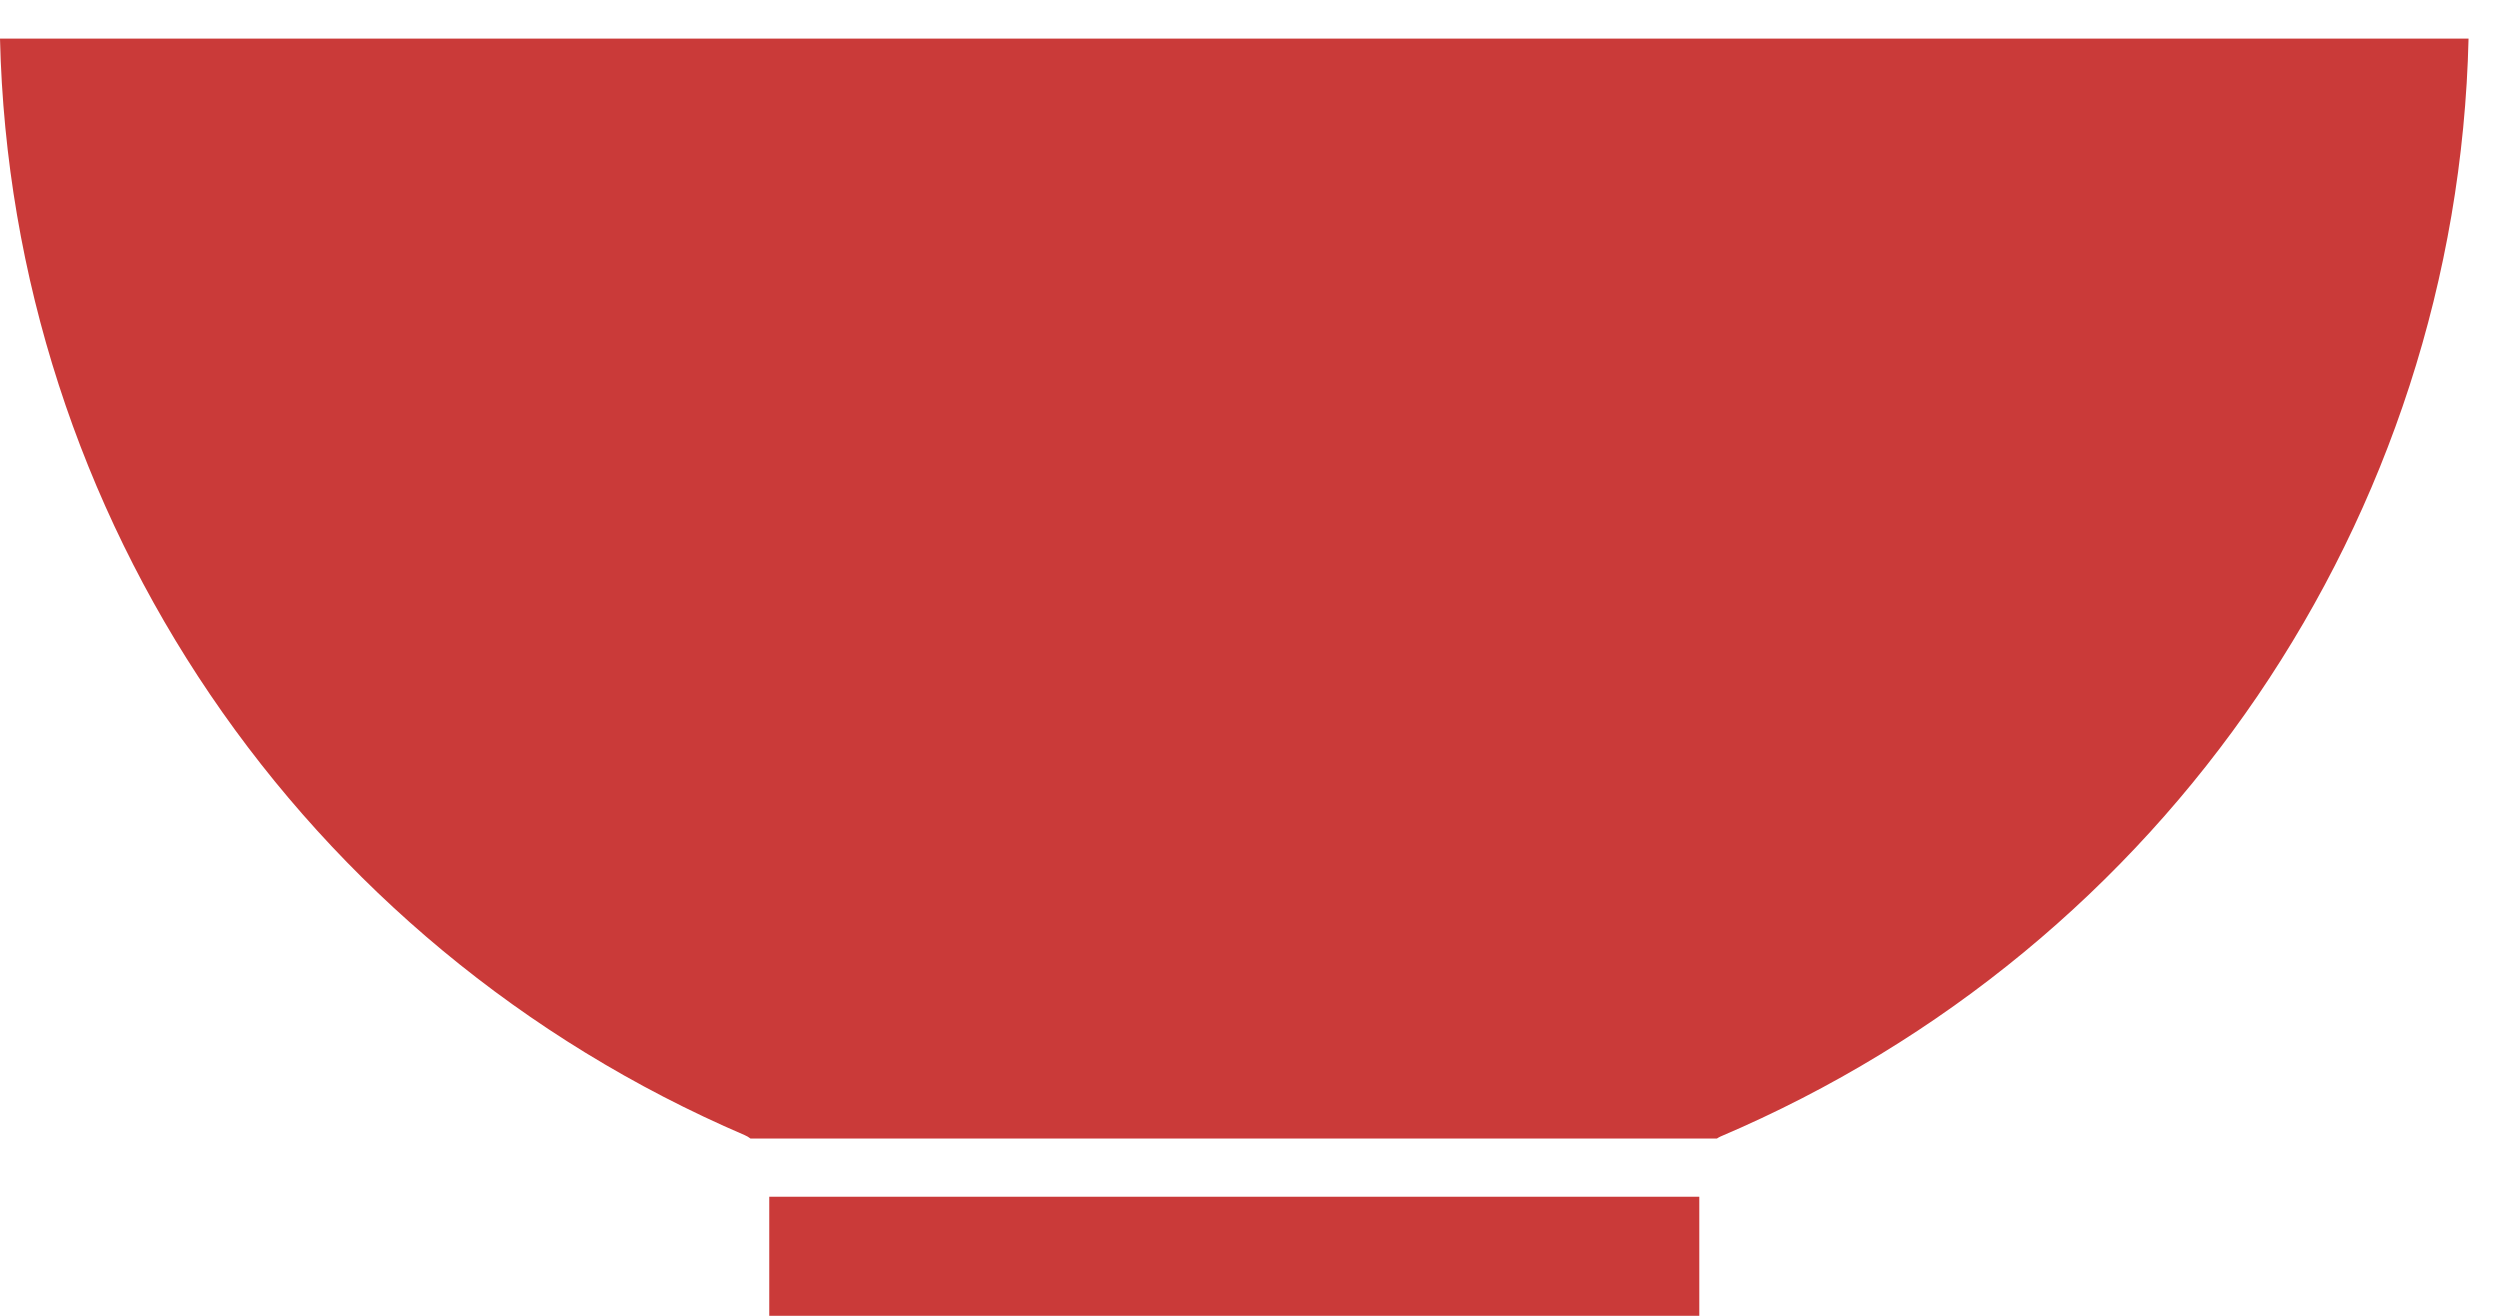
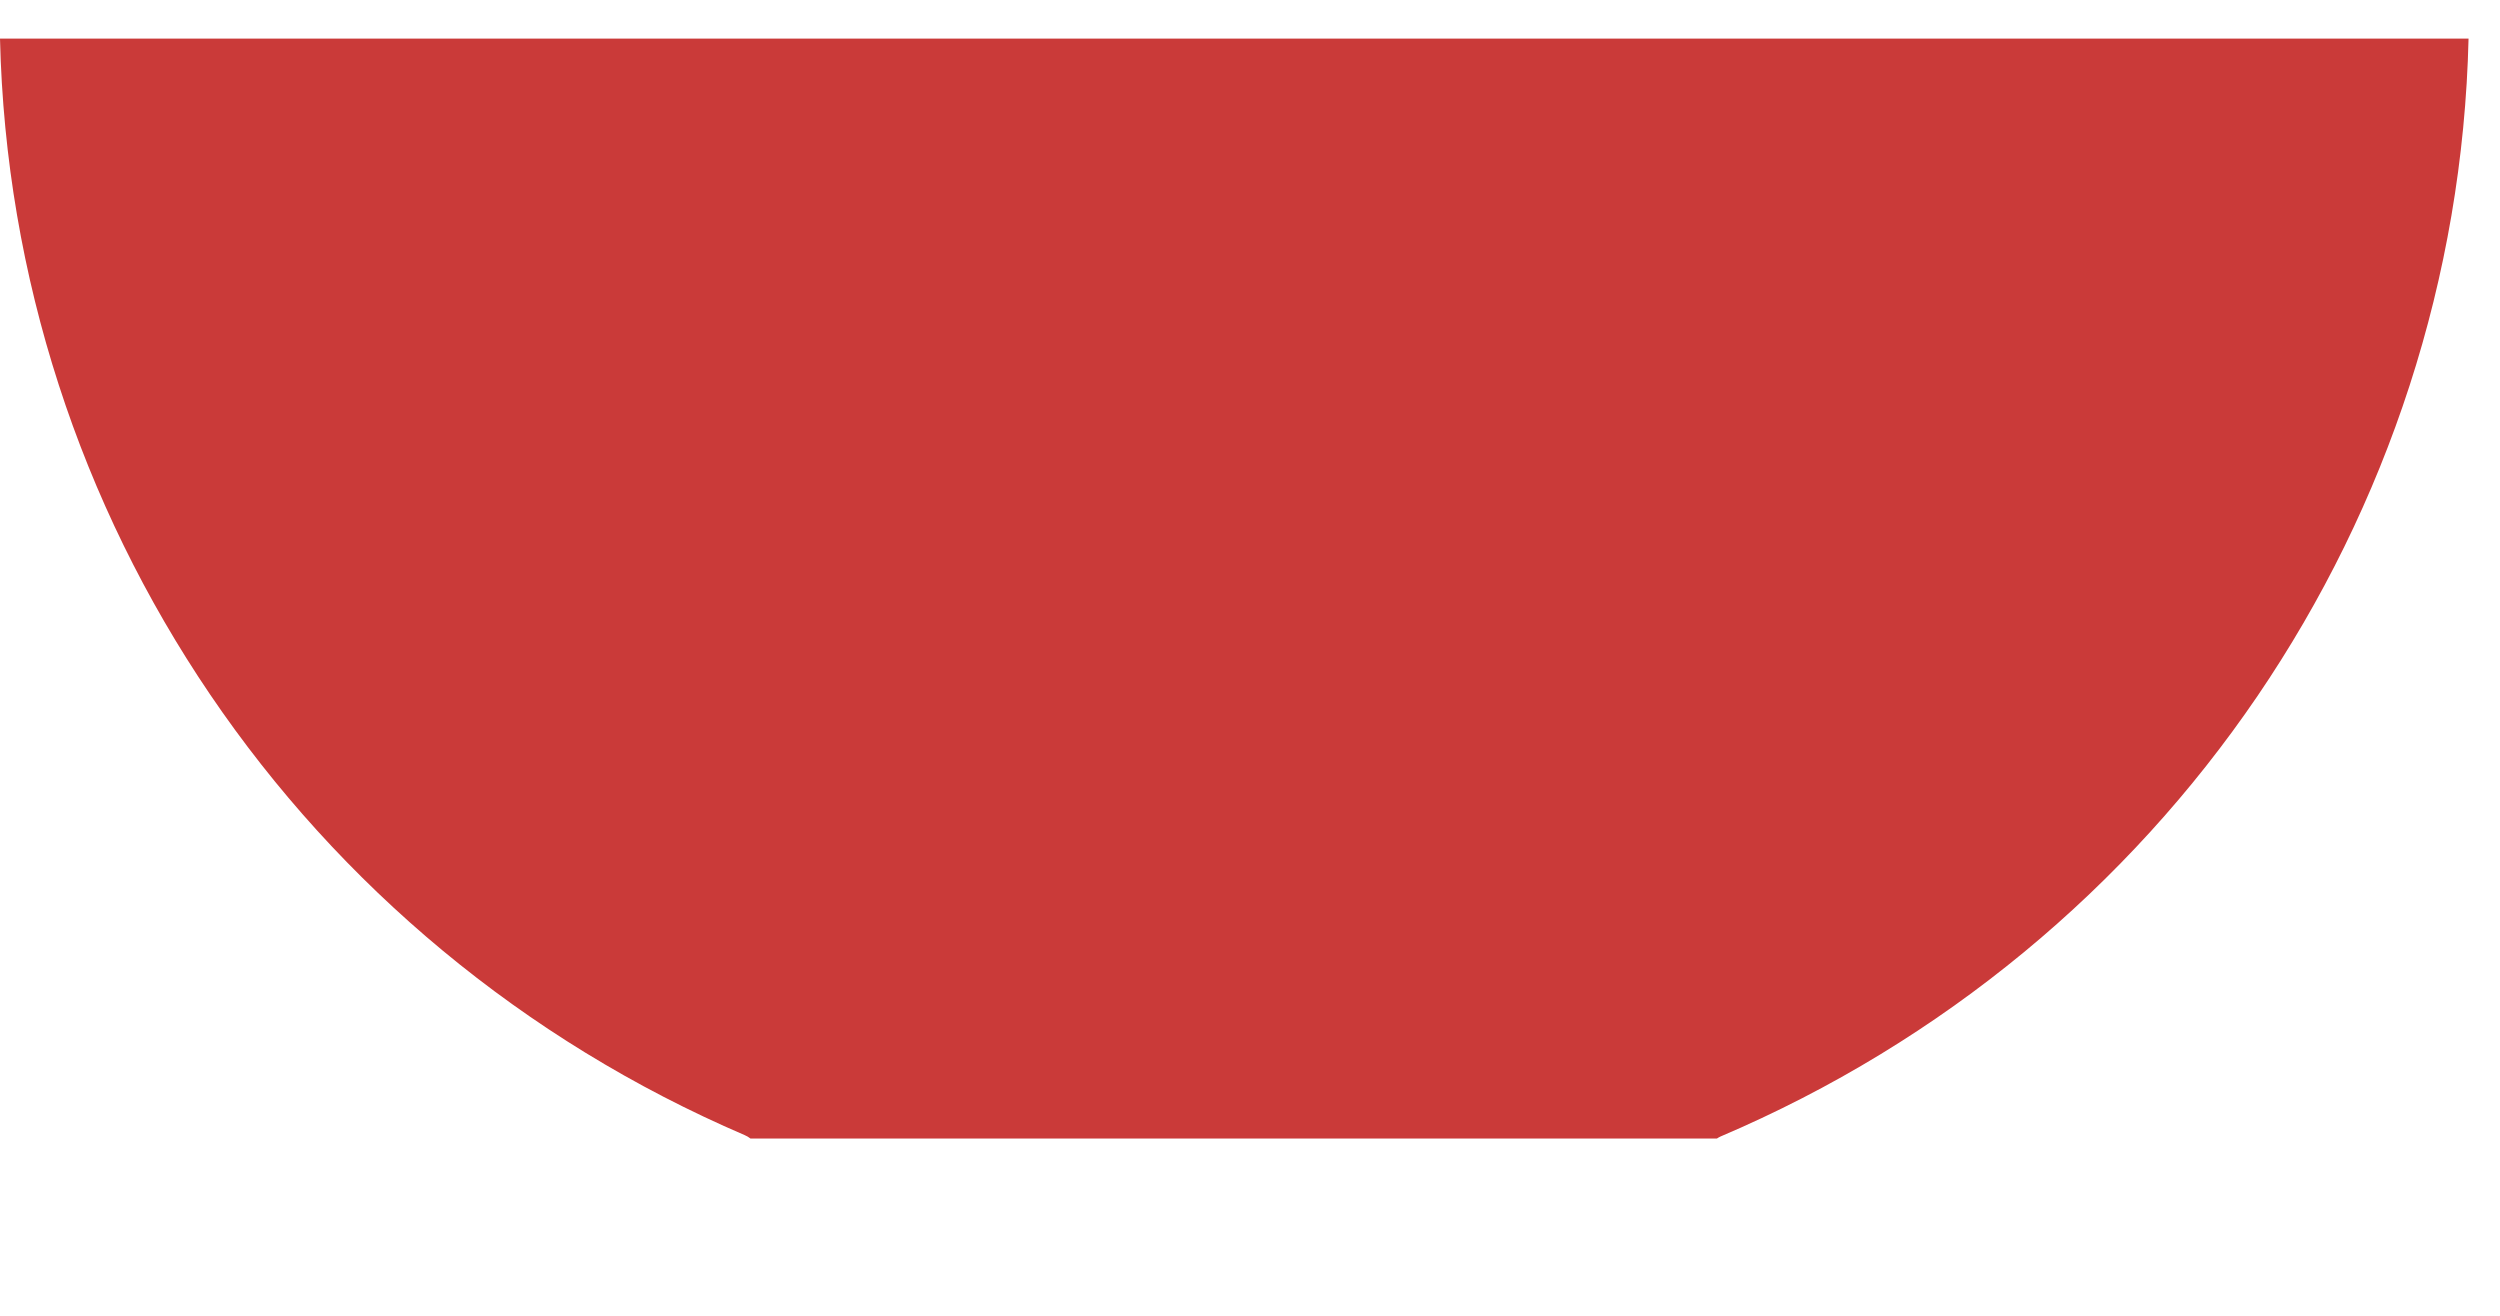
<svg xmlns="http://www.w3.org/2000/svg" width="57" height="30" fill="none">
-   <path d="M38.744 27.285V30H17.539v-2.715h21.205zM0 .88c.257 10.895 6.864 20.658 16.977 25 .05.02.093.048.133.078h22.036c.027-.016.051-.033.08-.045C49.387 21.587 56.024 11.811 56.283.88H0z" fill="#CA3A39" />
+   <path d="M38.744 27.285V30v-2.715h21.205zM0 .88c.257 10.895 6.864 20.658 16.977 25 .05.02.093.048.133.078h22.036c.027-.016.051-.033.08-.045C49.387 21.587 56.024 11.811 56.283.88H0z" fill="#CA3A39" />
</svg>